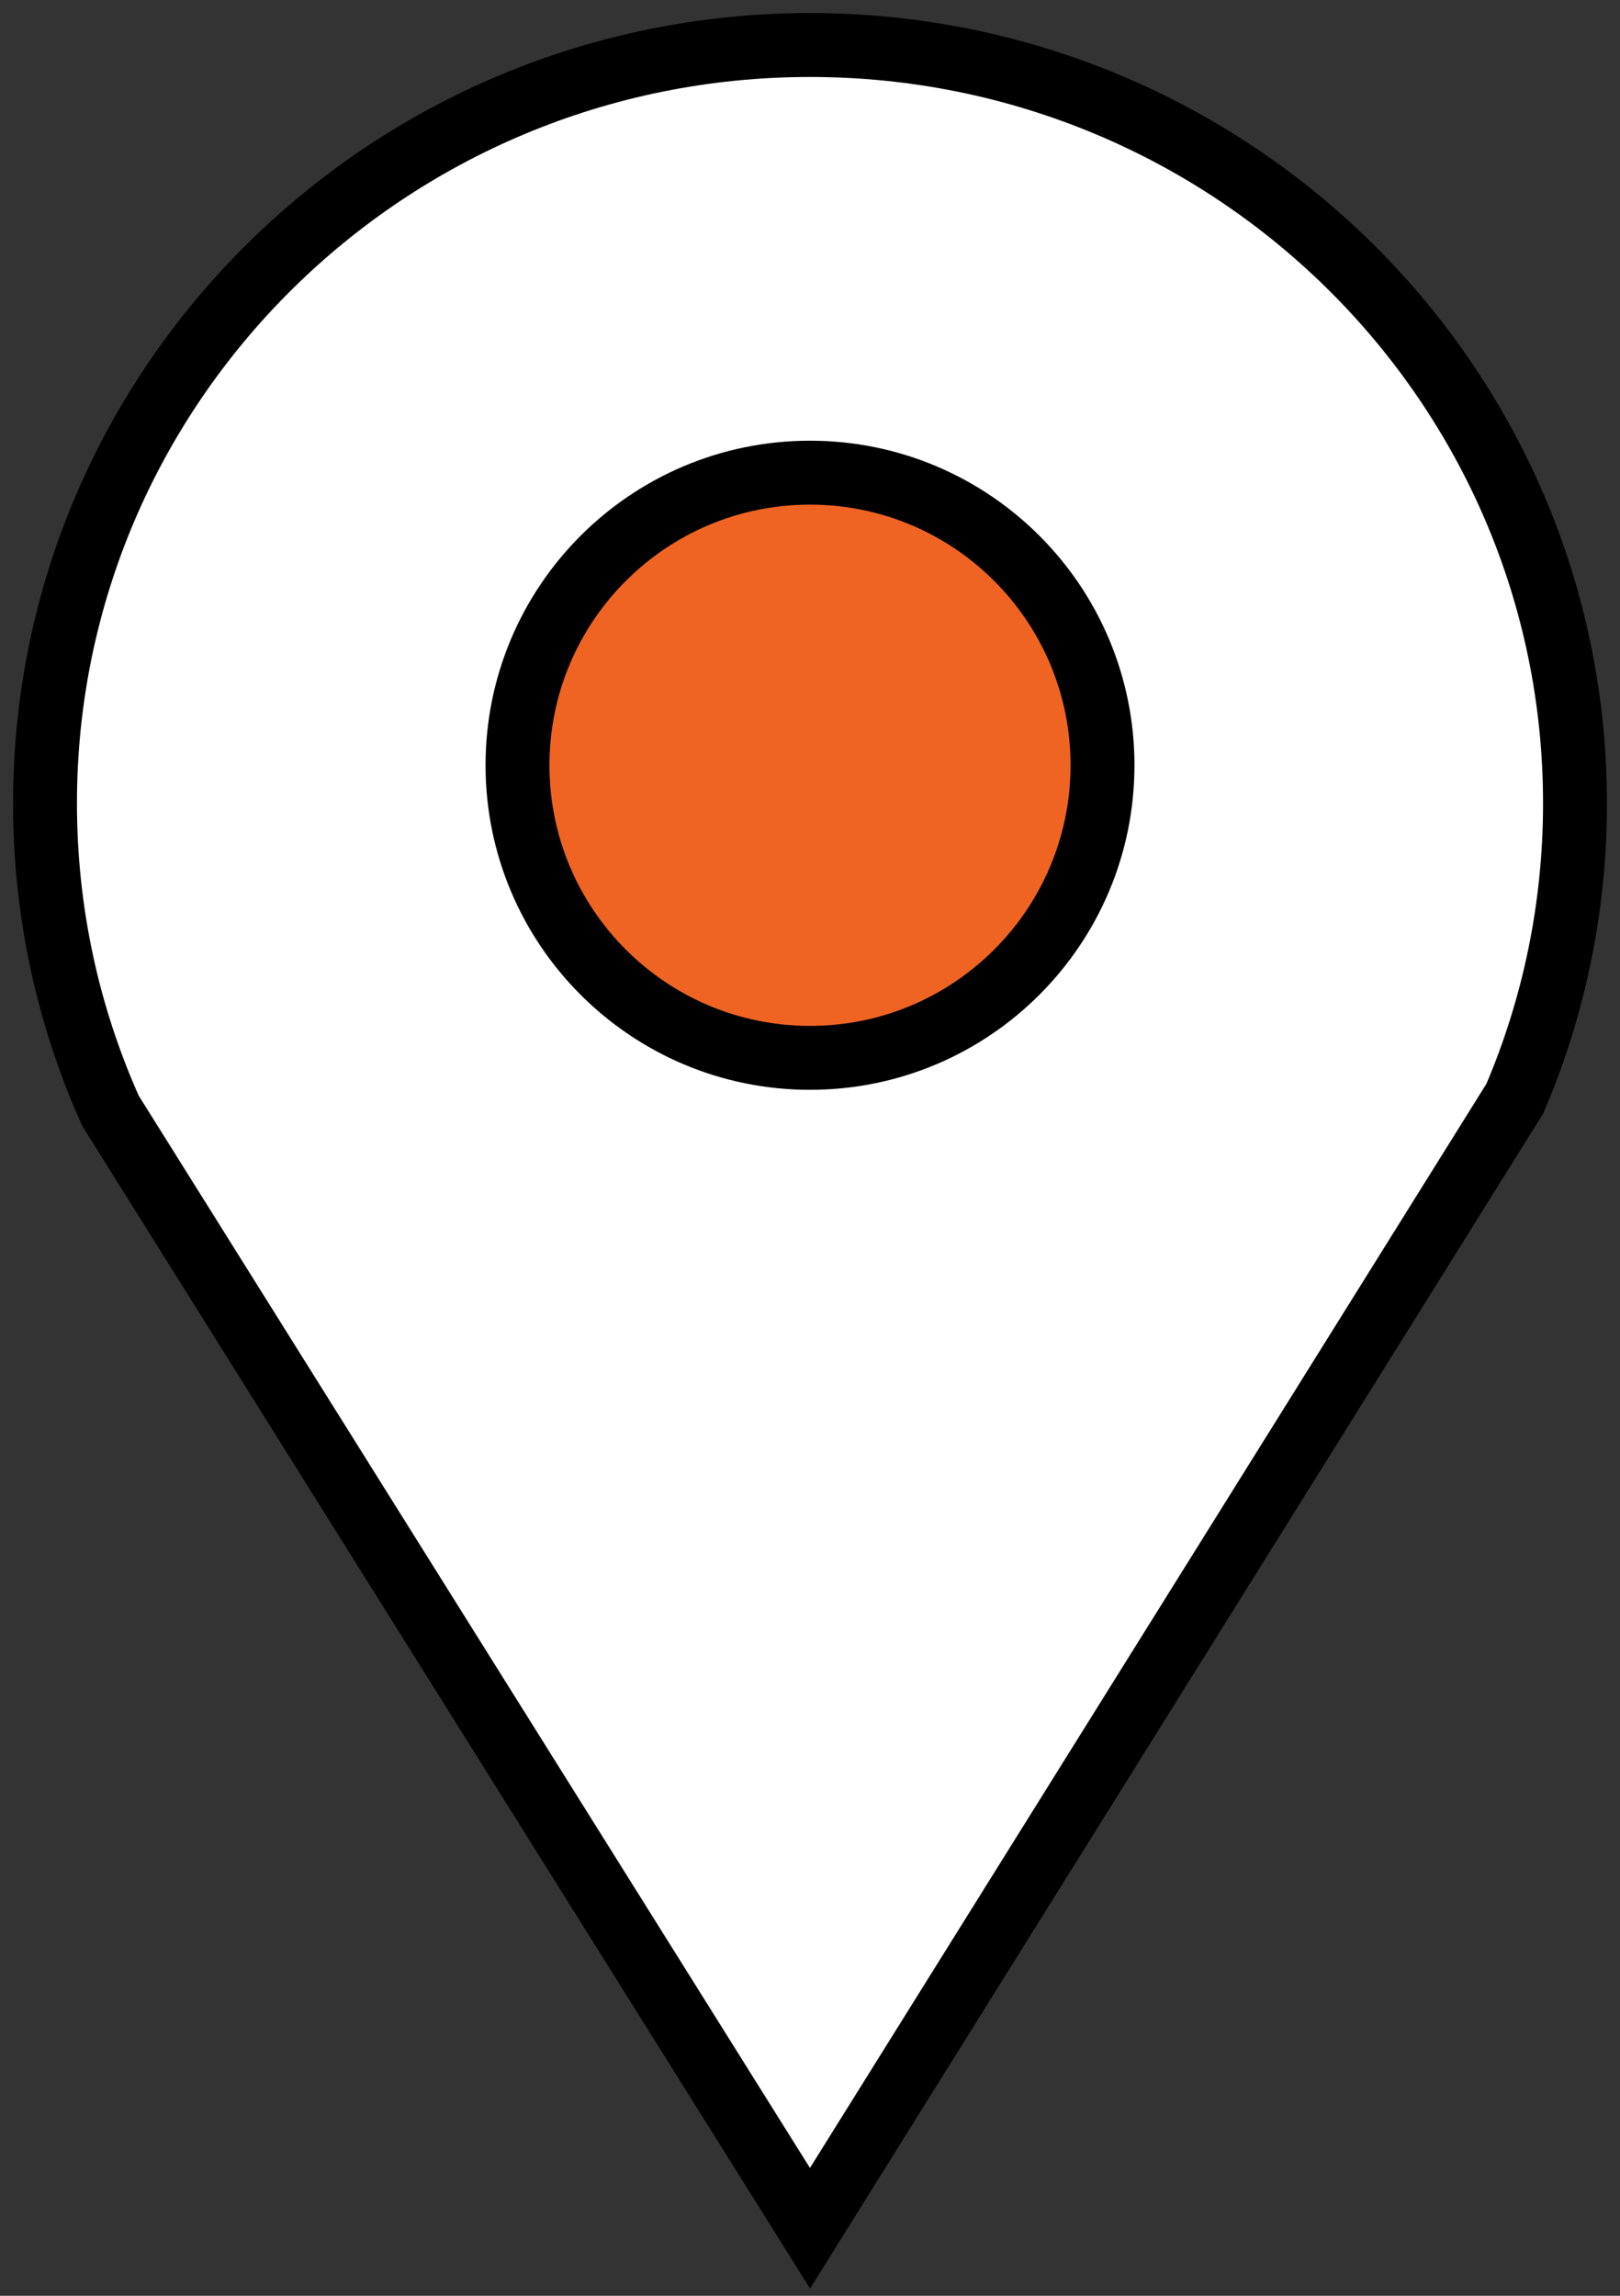
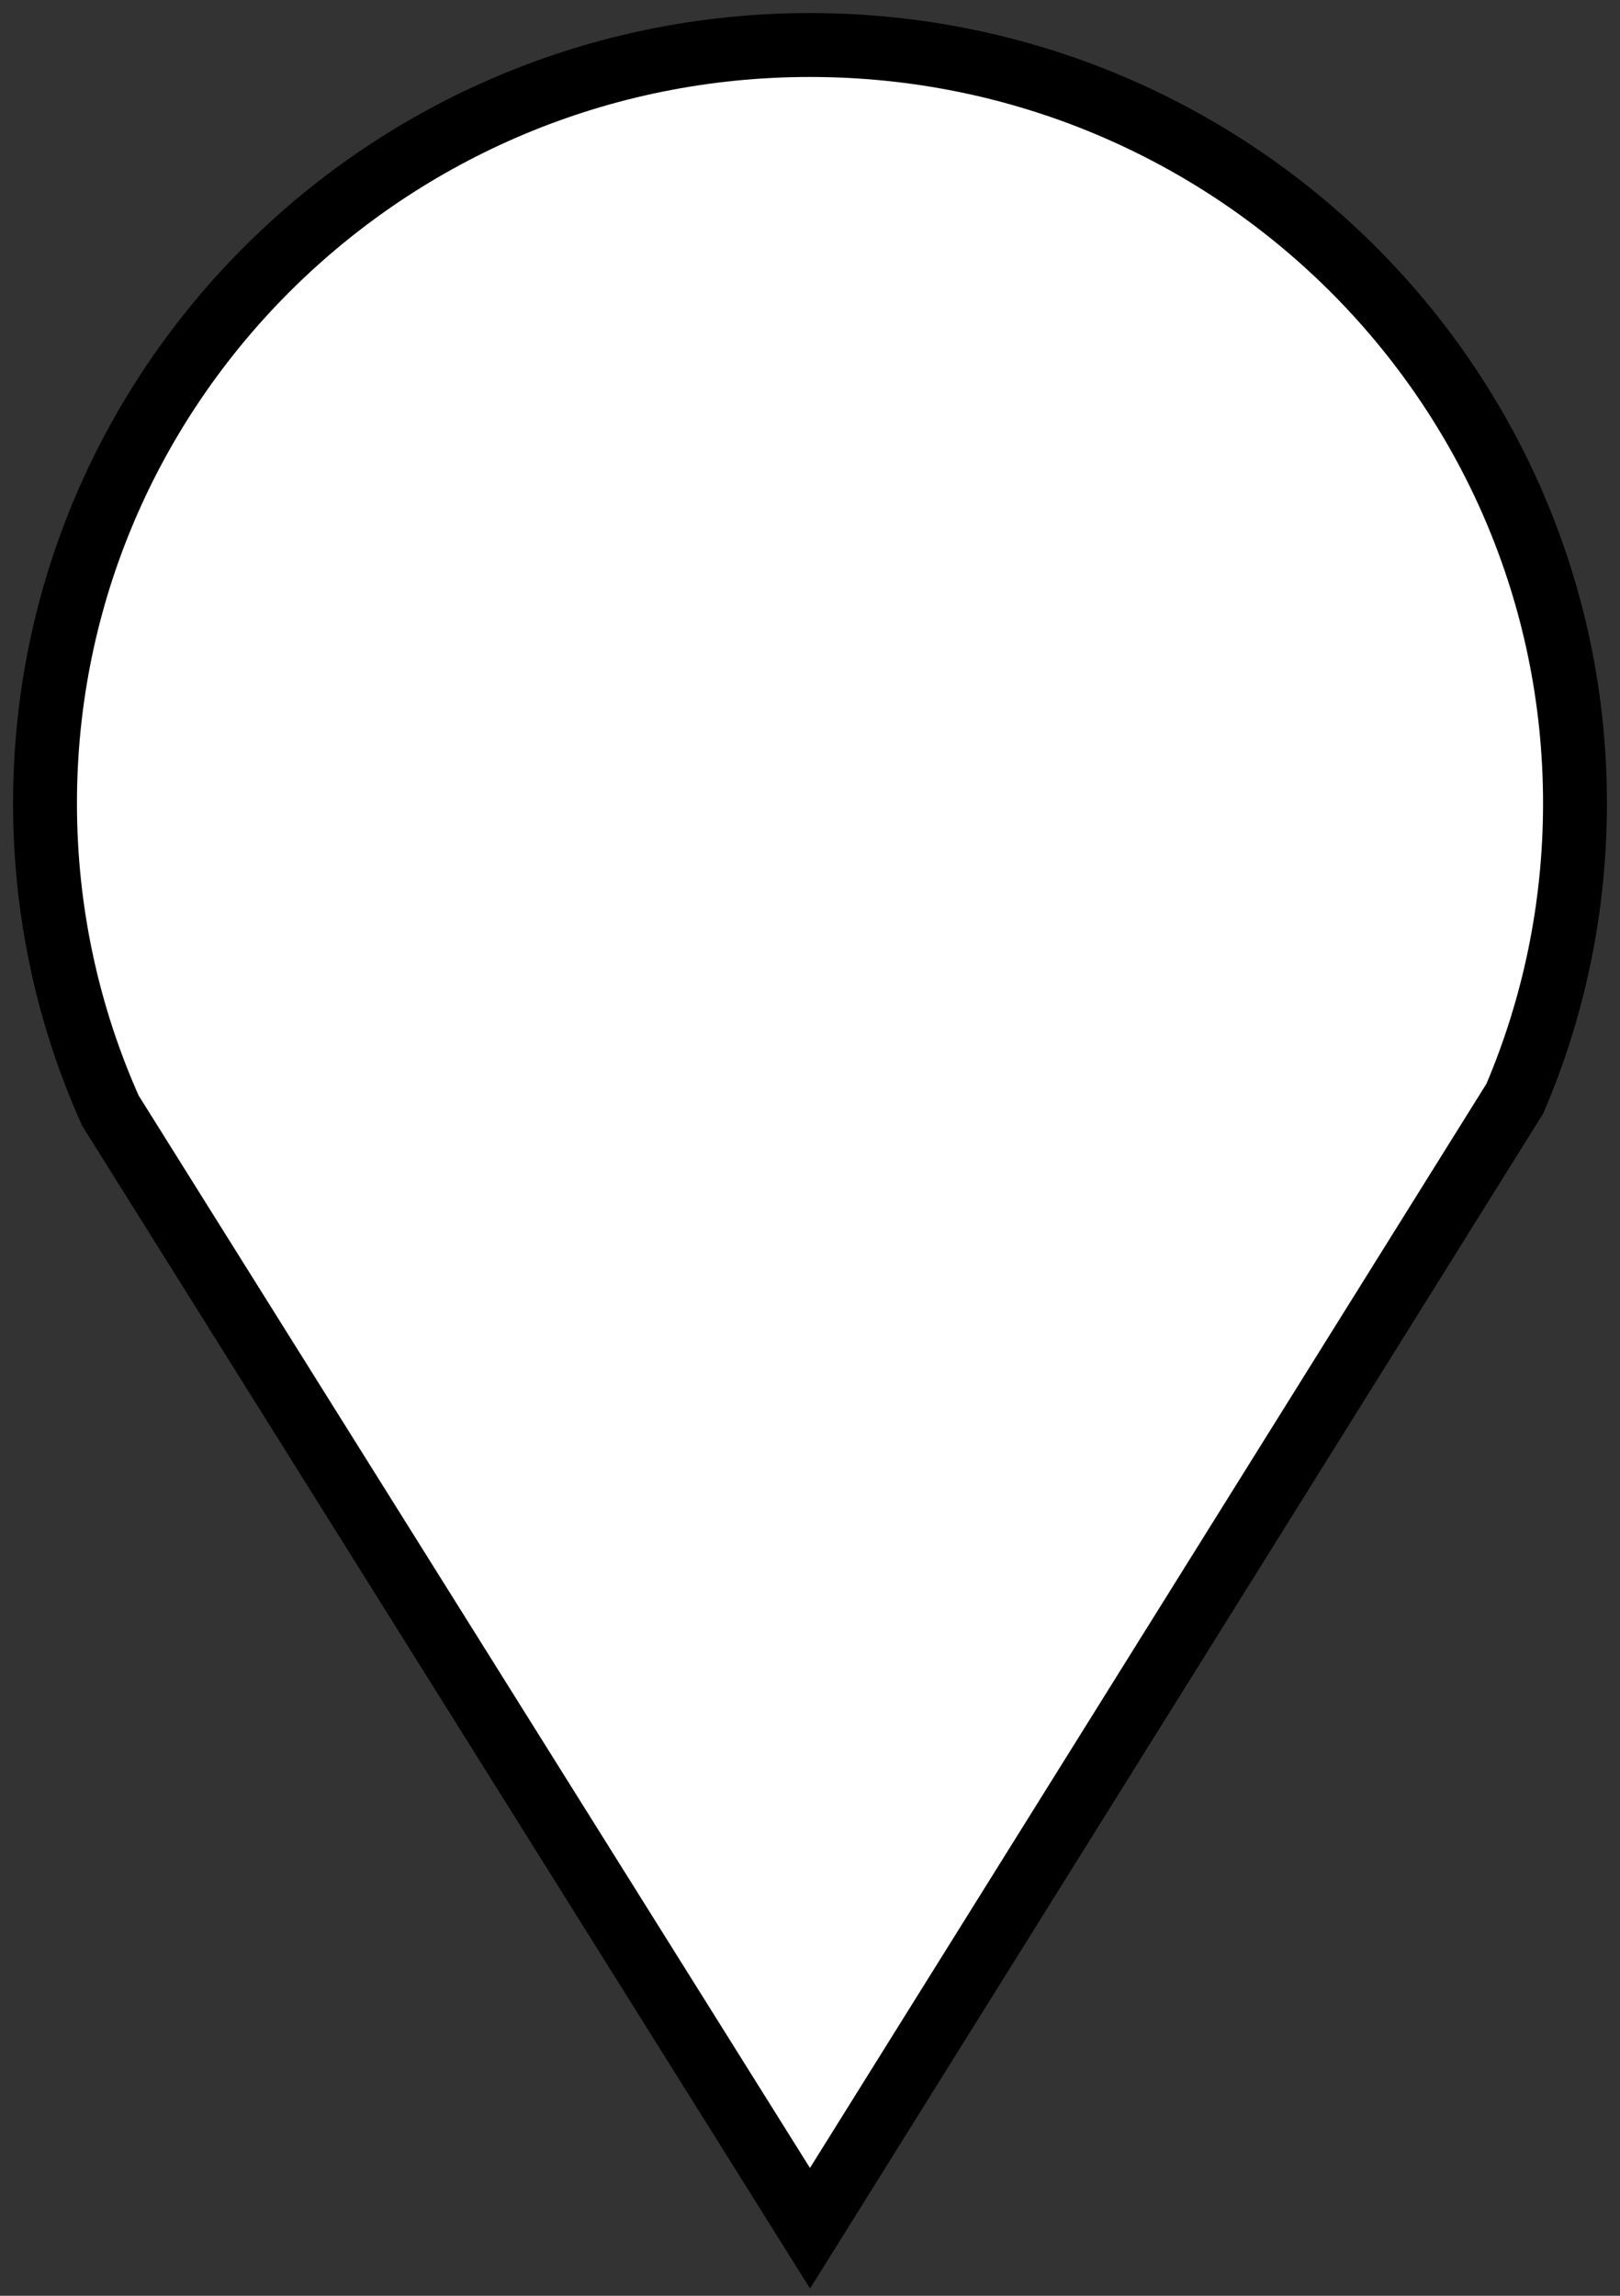
<svg xmlns="http://www.w3.org/2000/svg" width="72px" height="102px" viewBox="0 0 72 102" version="1.1">
  <rect x="0" y="0" width="72" height="102" fill="#333333" stroke="none" />
  <title>Group 9</title>
  <desc>Created with Sketch.</desc>
  <g id="Page-1" stroke="none" stroke-width="1" fill="none" fill-rule="evenodd">
    <g id="CONTACT" transform="translate(-1133, -769)">
      <g id="Group-9" transform="translate(1135, 771)">
        <path d="M34,97 L2.907,47.346 C1.038,43.173 0,38.553 0,33.693 C0,15.085 15.222,0 34,0 C52.778,0 68,15.085 68,33.693 C68,38.346 67.049,42.778 65.327,46.809 L38.482,89.818 L34,97 Z" id="Fill-1" fill="#FFFFFF" />
        <path d="M65.327,46.809 C67.049,42.778 68,38.346 68,33.693 C68,15.085 52.778,0 34,0 C15.222,0 0,15.085 0,33.693 C0,38.553 1.038,43.173 2.907,47.346 L34,97 L65.327,46.809 Z" id="Stroke-3" stroke="#000000" stroke-width="2.84" stroke-linecap="round" />
-         <path d="M21,32 C21,39.179 26.821,45 34,45 C41.18,45 47,39.179 47,32 C47,24.82 41.18,19 34,19 C26.821,19 21,24.82 21,32" id="Fill-5" fill="#EF6423" />
-         <path d="M21,32 C21,39.179 26.821,45 34,45 C41.18,45 47,39.179 47,32 C47,24.82 41.18,19 34,19 C26.821,19 21,24.82 21,32 Z" id="Stroke-7" stroke="#000000" stroke-width="2.84" stroke-linecap="round" stroke-linejoin="round" />
      </g>
    </g>
  </g>
</svg>